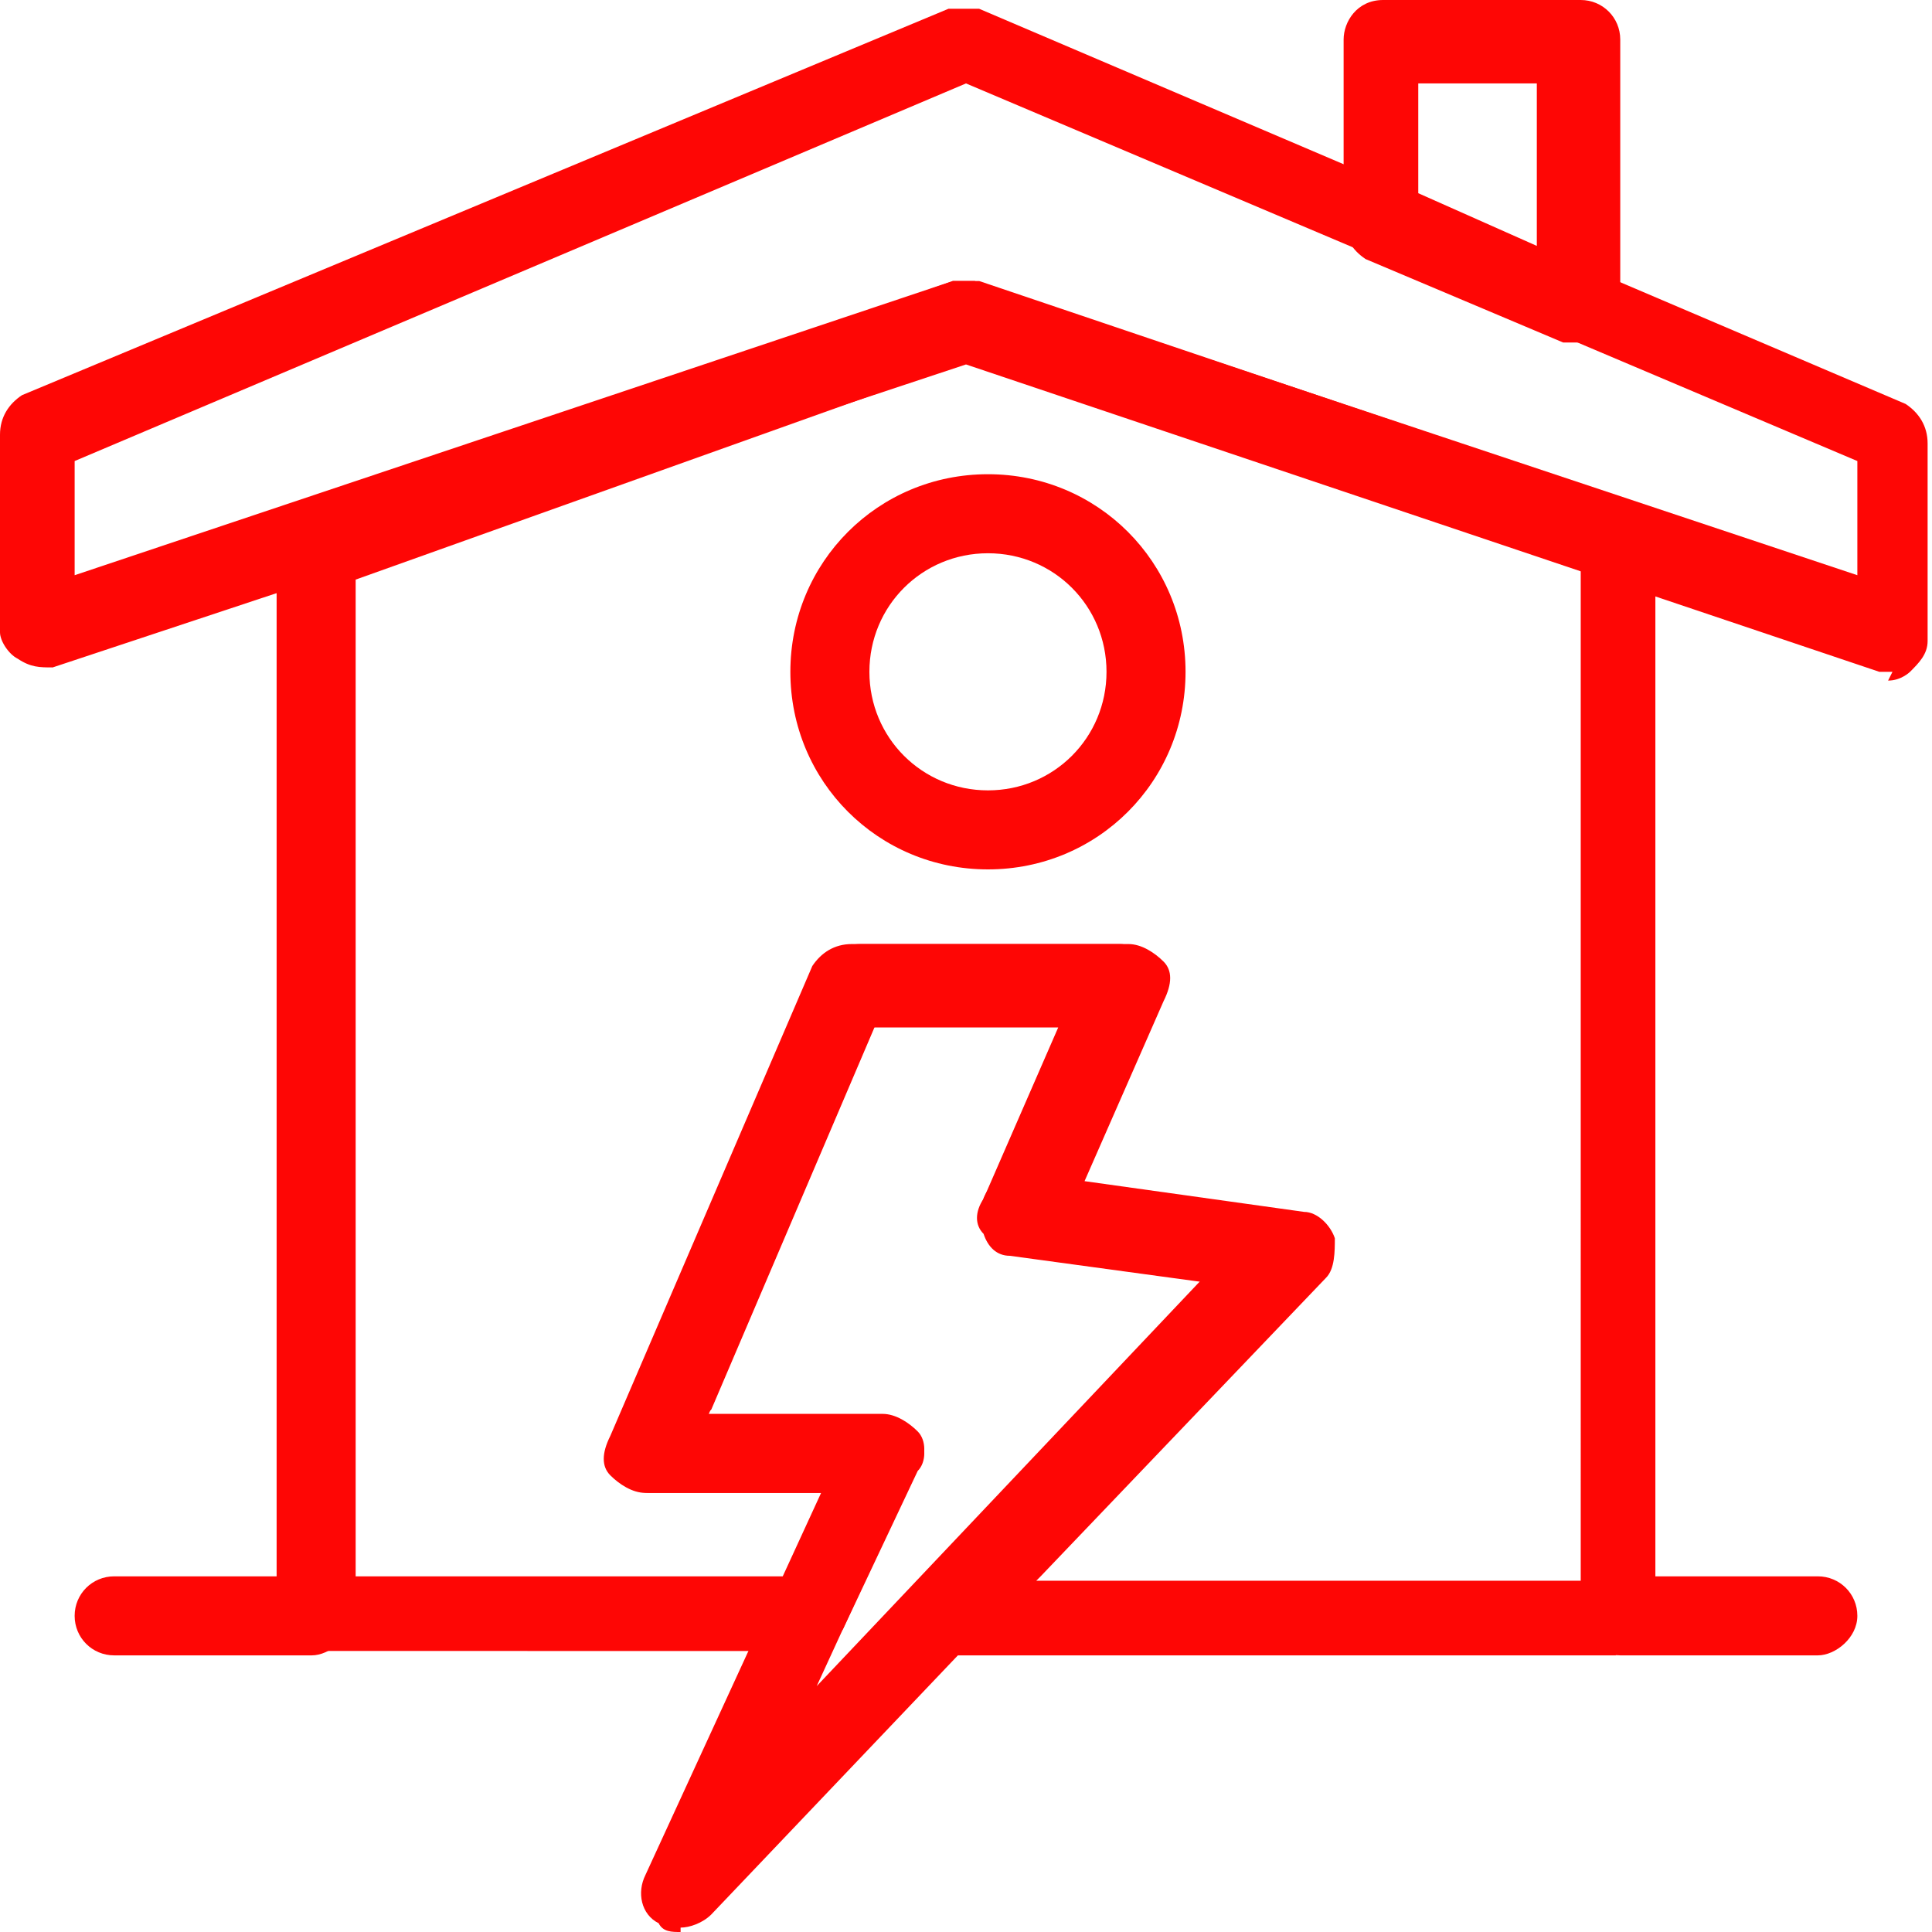
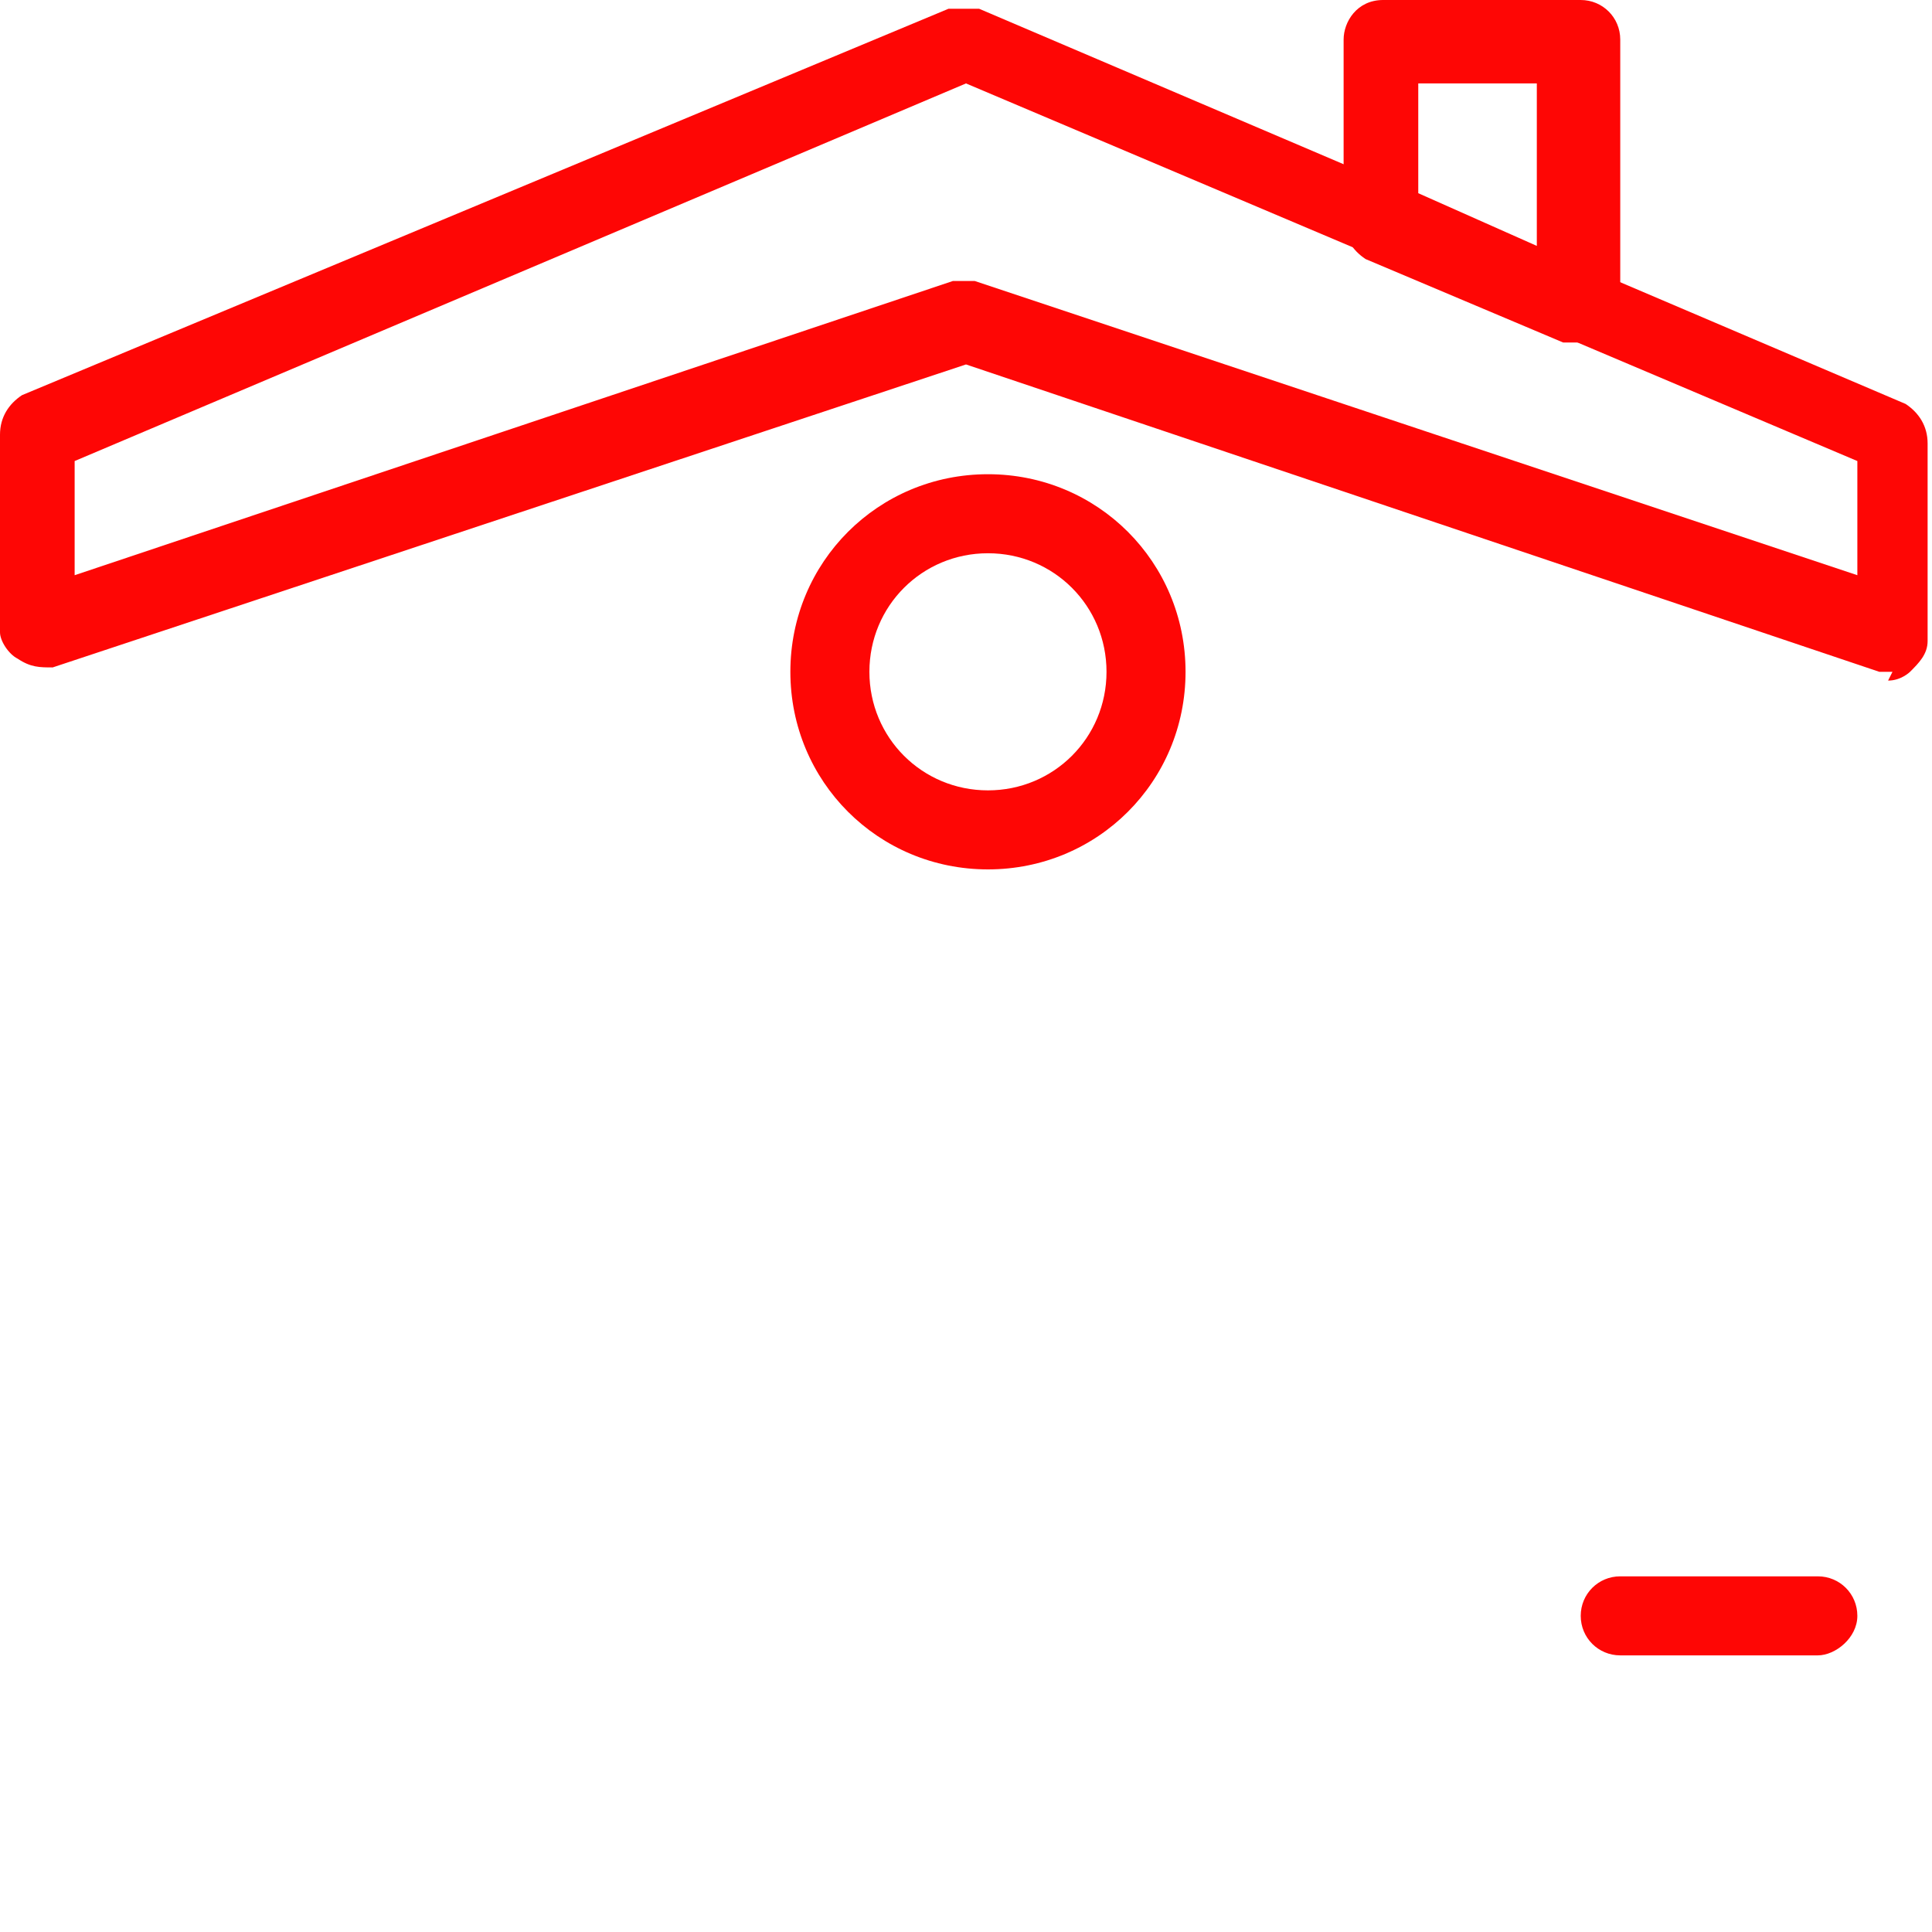
<svg xmlns="http://www.w3.org/2000/svg" id="Layer_1" version="1.1" viewBox="0 0 44 44">
  <defs>
    <style>
      .st0 {
        fill: #fe0605;
      }
    </style>
  </defs>
  <path class="st0" d="M32.3,4.4l2.7,1.2V1.9h-2.7v2.5ZM36,7.8c-.2,0-.2,0-.4,0l-4.5-1.9c-.3-.2-.5-.5-.5-.9V.9C30.6.5,30.9,0,31.5,0h4.5c.5,0,.9.4.9.9v5.9c0,.3-.2.6-.4.8-.2.2-.4.2-.5.2Z" />
  <path class="st0" d="M1.7,10.5v2.6l20-6.7c.2,0,.4,0,.5,0l20.1,6.7v-2.6L22,1.9,1.7,10.5ZM43.1,15.3c0,0-.2,0-.3,0l-20.8-7L1.2,15.2c-.3,0-.5,0-.8-.2C.2,14.9,0,14.6,0,14.4v-4.5c0-.4.2-.7.5-.9L21.6.2c.2,0,.5,0,.7,0l21.1,9c.3.2.5.5.5.9v4.5c0,.3-.2.5-.4.7,0,0-.2.2-.5.2Z" />
-   <path class="st0" d="M23.6,36h12.4V12.9l-13.9-4.7-14,5v22.7h9.8l.9-1.9h-4c-.3,0-.6-.2-.8-.4-.2-.2-.2-.5,0-.9l4.7-10.7c.2-.3.5-.5.9-.5h6.1c.3,0,.6.2.8.4.2.2.2.5,0,.9l-1.8,4.1,5,.7c.3,0,.6.3.7.6,0,.3,0,.7-.2.9l-6.5,6.8ZM36.8,37.7h-15.4c-.4,0-.7-.2-.9-.5-.2-.3,0-.7.2-1l6.7-7-4.4-.6c-.3,0-.5-.2-.6-.5-.2-.2-.2-.5,0-.8l1.7-3.9h-4.2l-3.8,8.9h4c.3,0,.6.2.8.4.2.2.2.6,0,.8l-1.7,3.6c-.2.3-.5.5-.9.5H7.2c-.5,0-.9-.4-.9-.9V12.6c0-.4.2-.7.6-.9l14.8-5.3c.2,0,.4,0,.6,0l14.8,5c.4.2.6.5.6.8v24.5c0,.5-.4.9-.9.9Z" />
-   <path class="st0" d="M16.1,32.2h4c.3,0,.6.2.8.4.2.2.2.6,0,.8l-2.3,5,8.9-9.4-4.4-.6c-.3,0-.5-.2-.6-.5-.2-.2-.2-.5,0-.8l1.7-3.9h-4.2l-3.8,8.9ZM15.5,44c-.2,0-.4,0-.5-.2-.4-.2-.5-.7-.3-1.1l4-8.7h-4c-.3,0-.6-.2-.8-.4-.2-.2-.2-.5,0-.9l4.6-10.7c.2-.3.5-.5.9-.5h6.1c.3,0,.6.2.8.4.2.2.2.5,0,.9l-1.8,4.1,5,.7c.3,0,.6.3.7.6,0,.3,0,.7-.2.9l-13.8,14.5c-.2.2-.5.3-.7.3Z" />
-   <path class="st0" d="M7.2,37.7H2.6c-.5,0-.9-.4-.9-.9s.4-.9.9-.9h4.5c.5,0,.9.4.9.9,0,.5-.5.9-.9.9Z" />
  <path class="st0" d="M41.4,37.7h-4.5c-.5,0-.9-.4-.9-.9s.4-.9.9-.9h4.5c.5,0,.9.4.9.9s-.5.9-.9.9Z" />
  <path class="st0" d="M22.5,12.6c-1.5,0-2.7,1.2-2.7,2.7s1.2,2.7,2.7,2.7,2.7-1.2,2.7-2.7-1.2-2.7-2.7-2.7ZM22.5,19.8c-2.5,0-4.5-2-4.5-4.5s2-4.5,4.5-4.5,4.5,2,4.5,4.5-2,4.5-4.5,4.5Z" />
</svg>